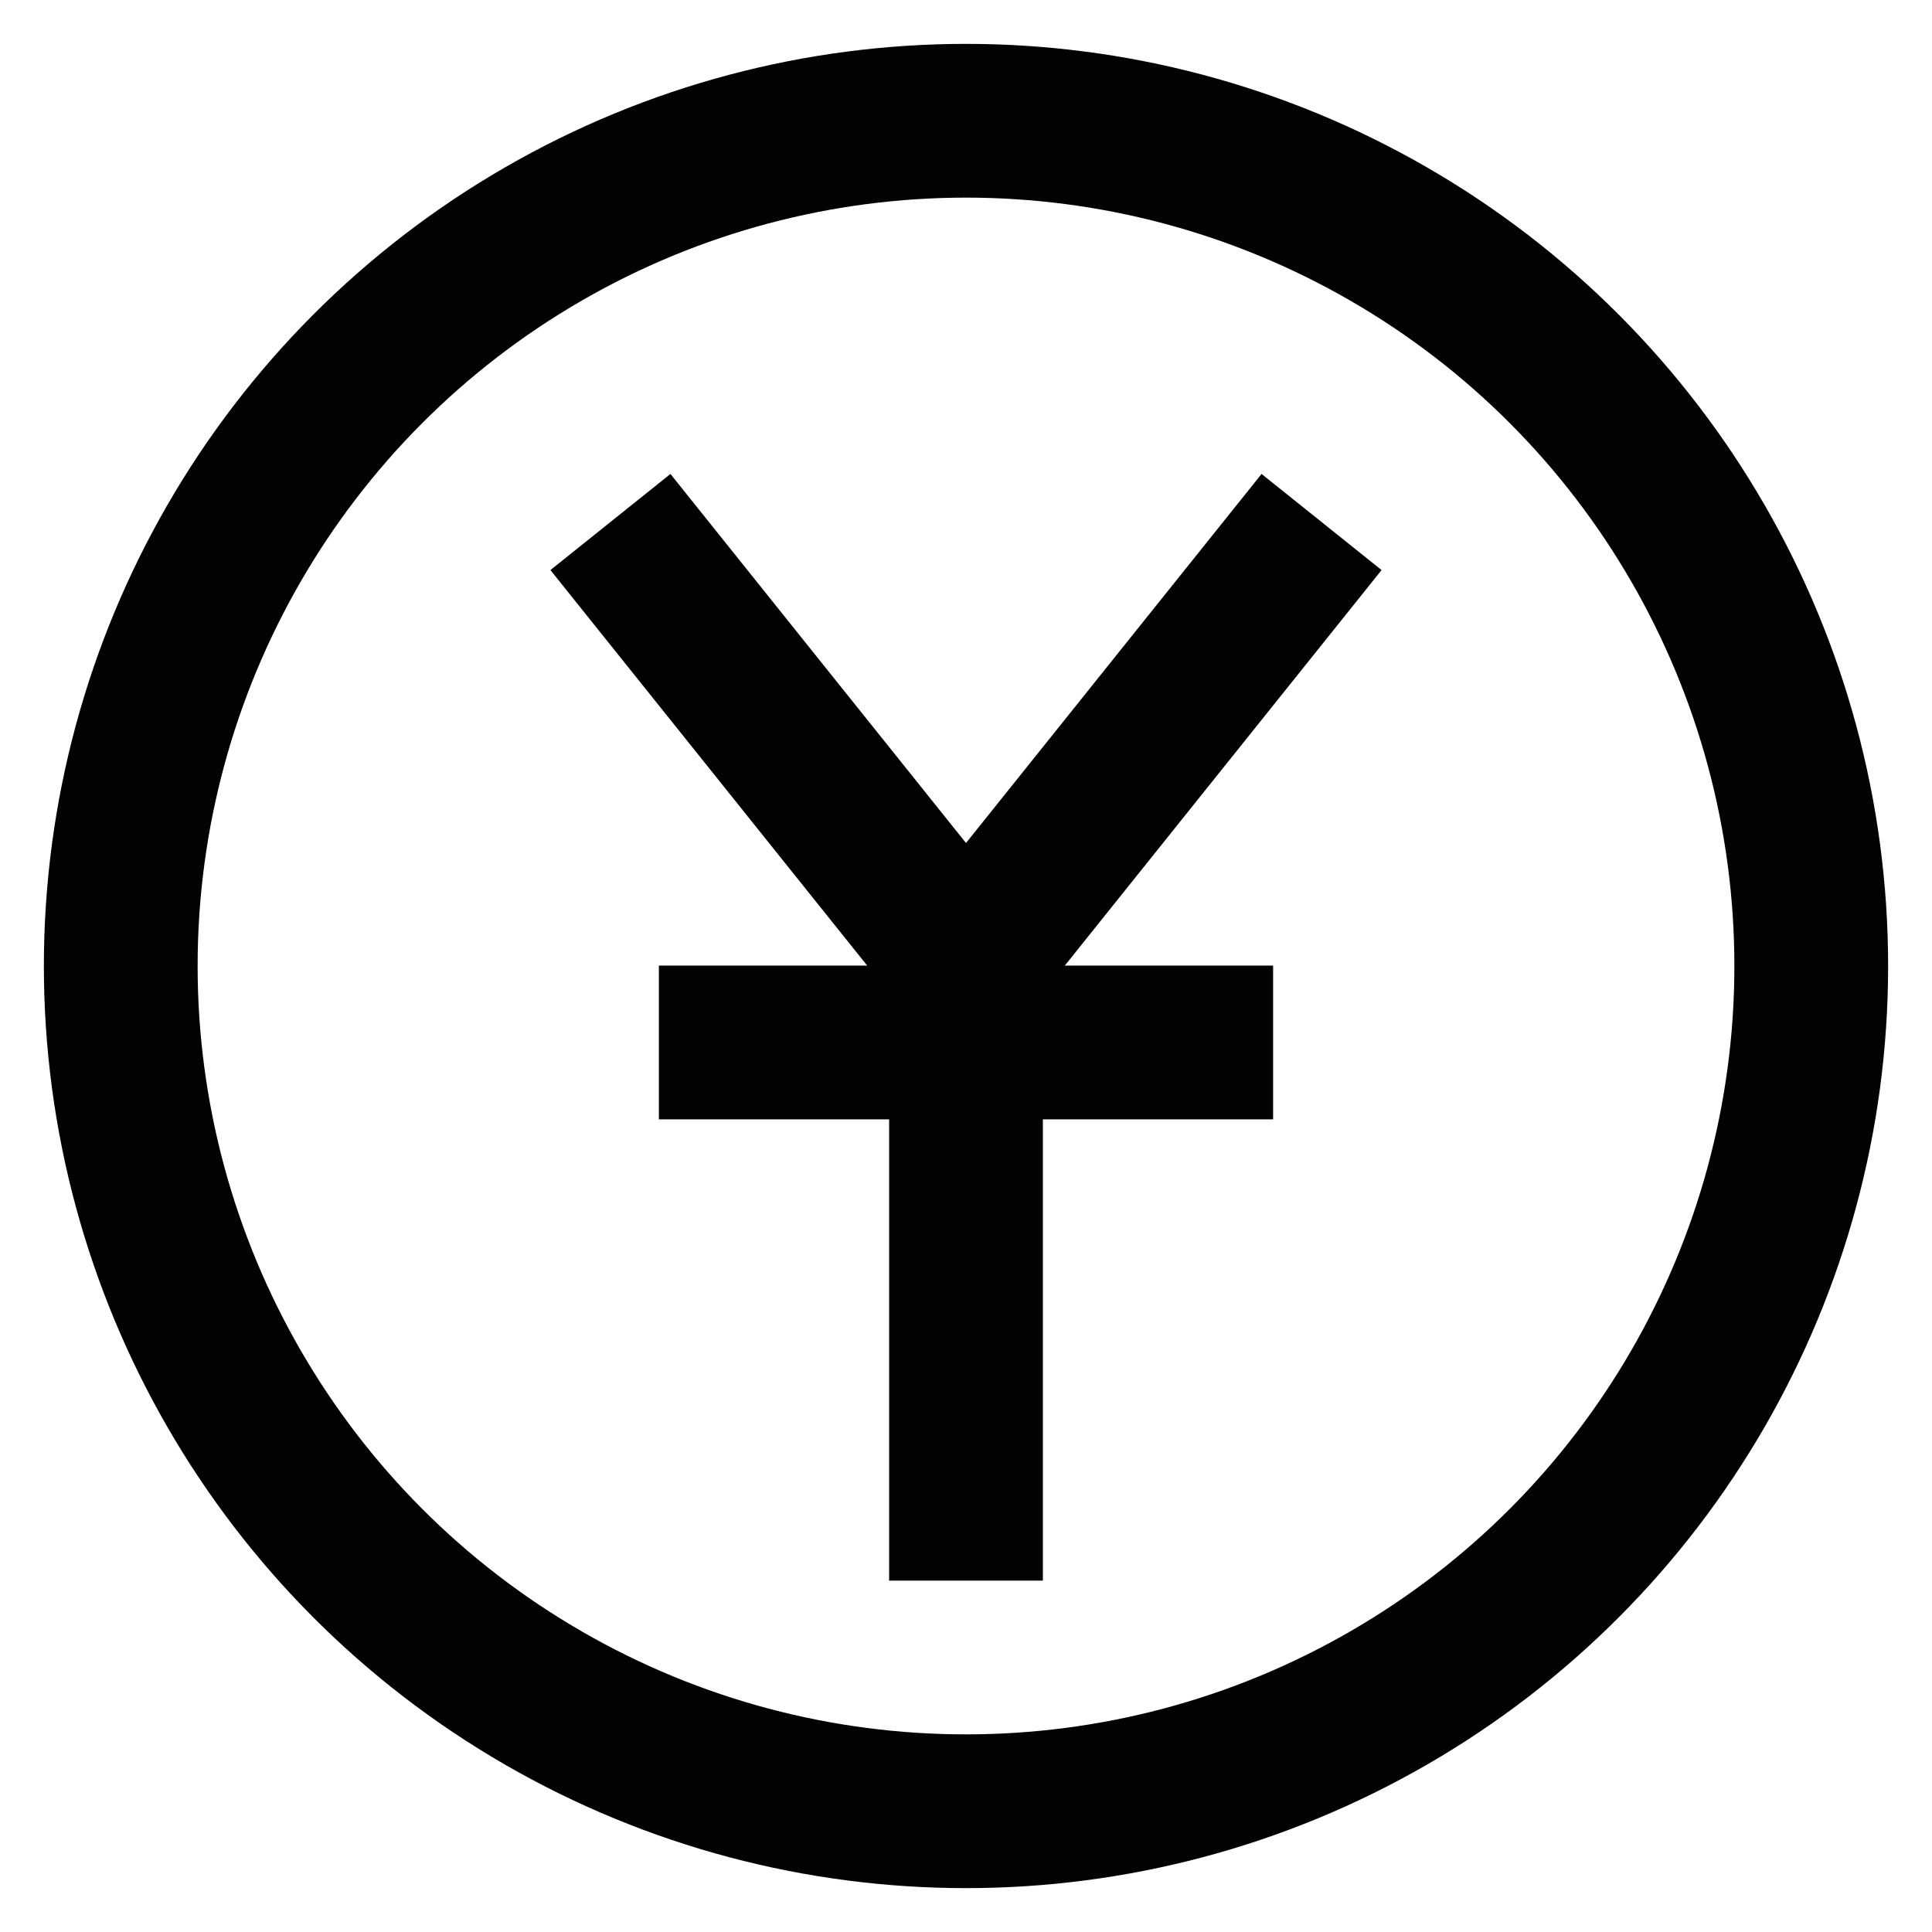
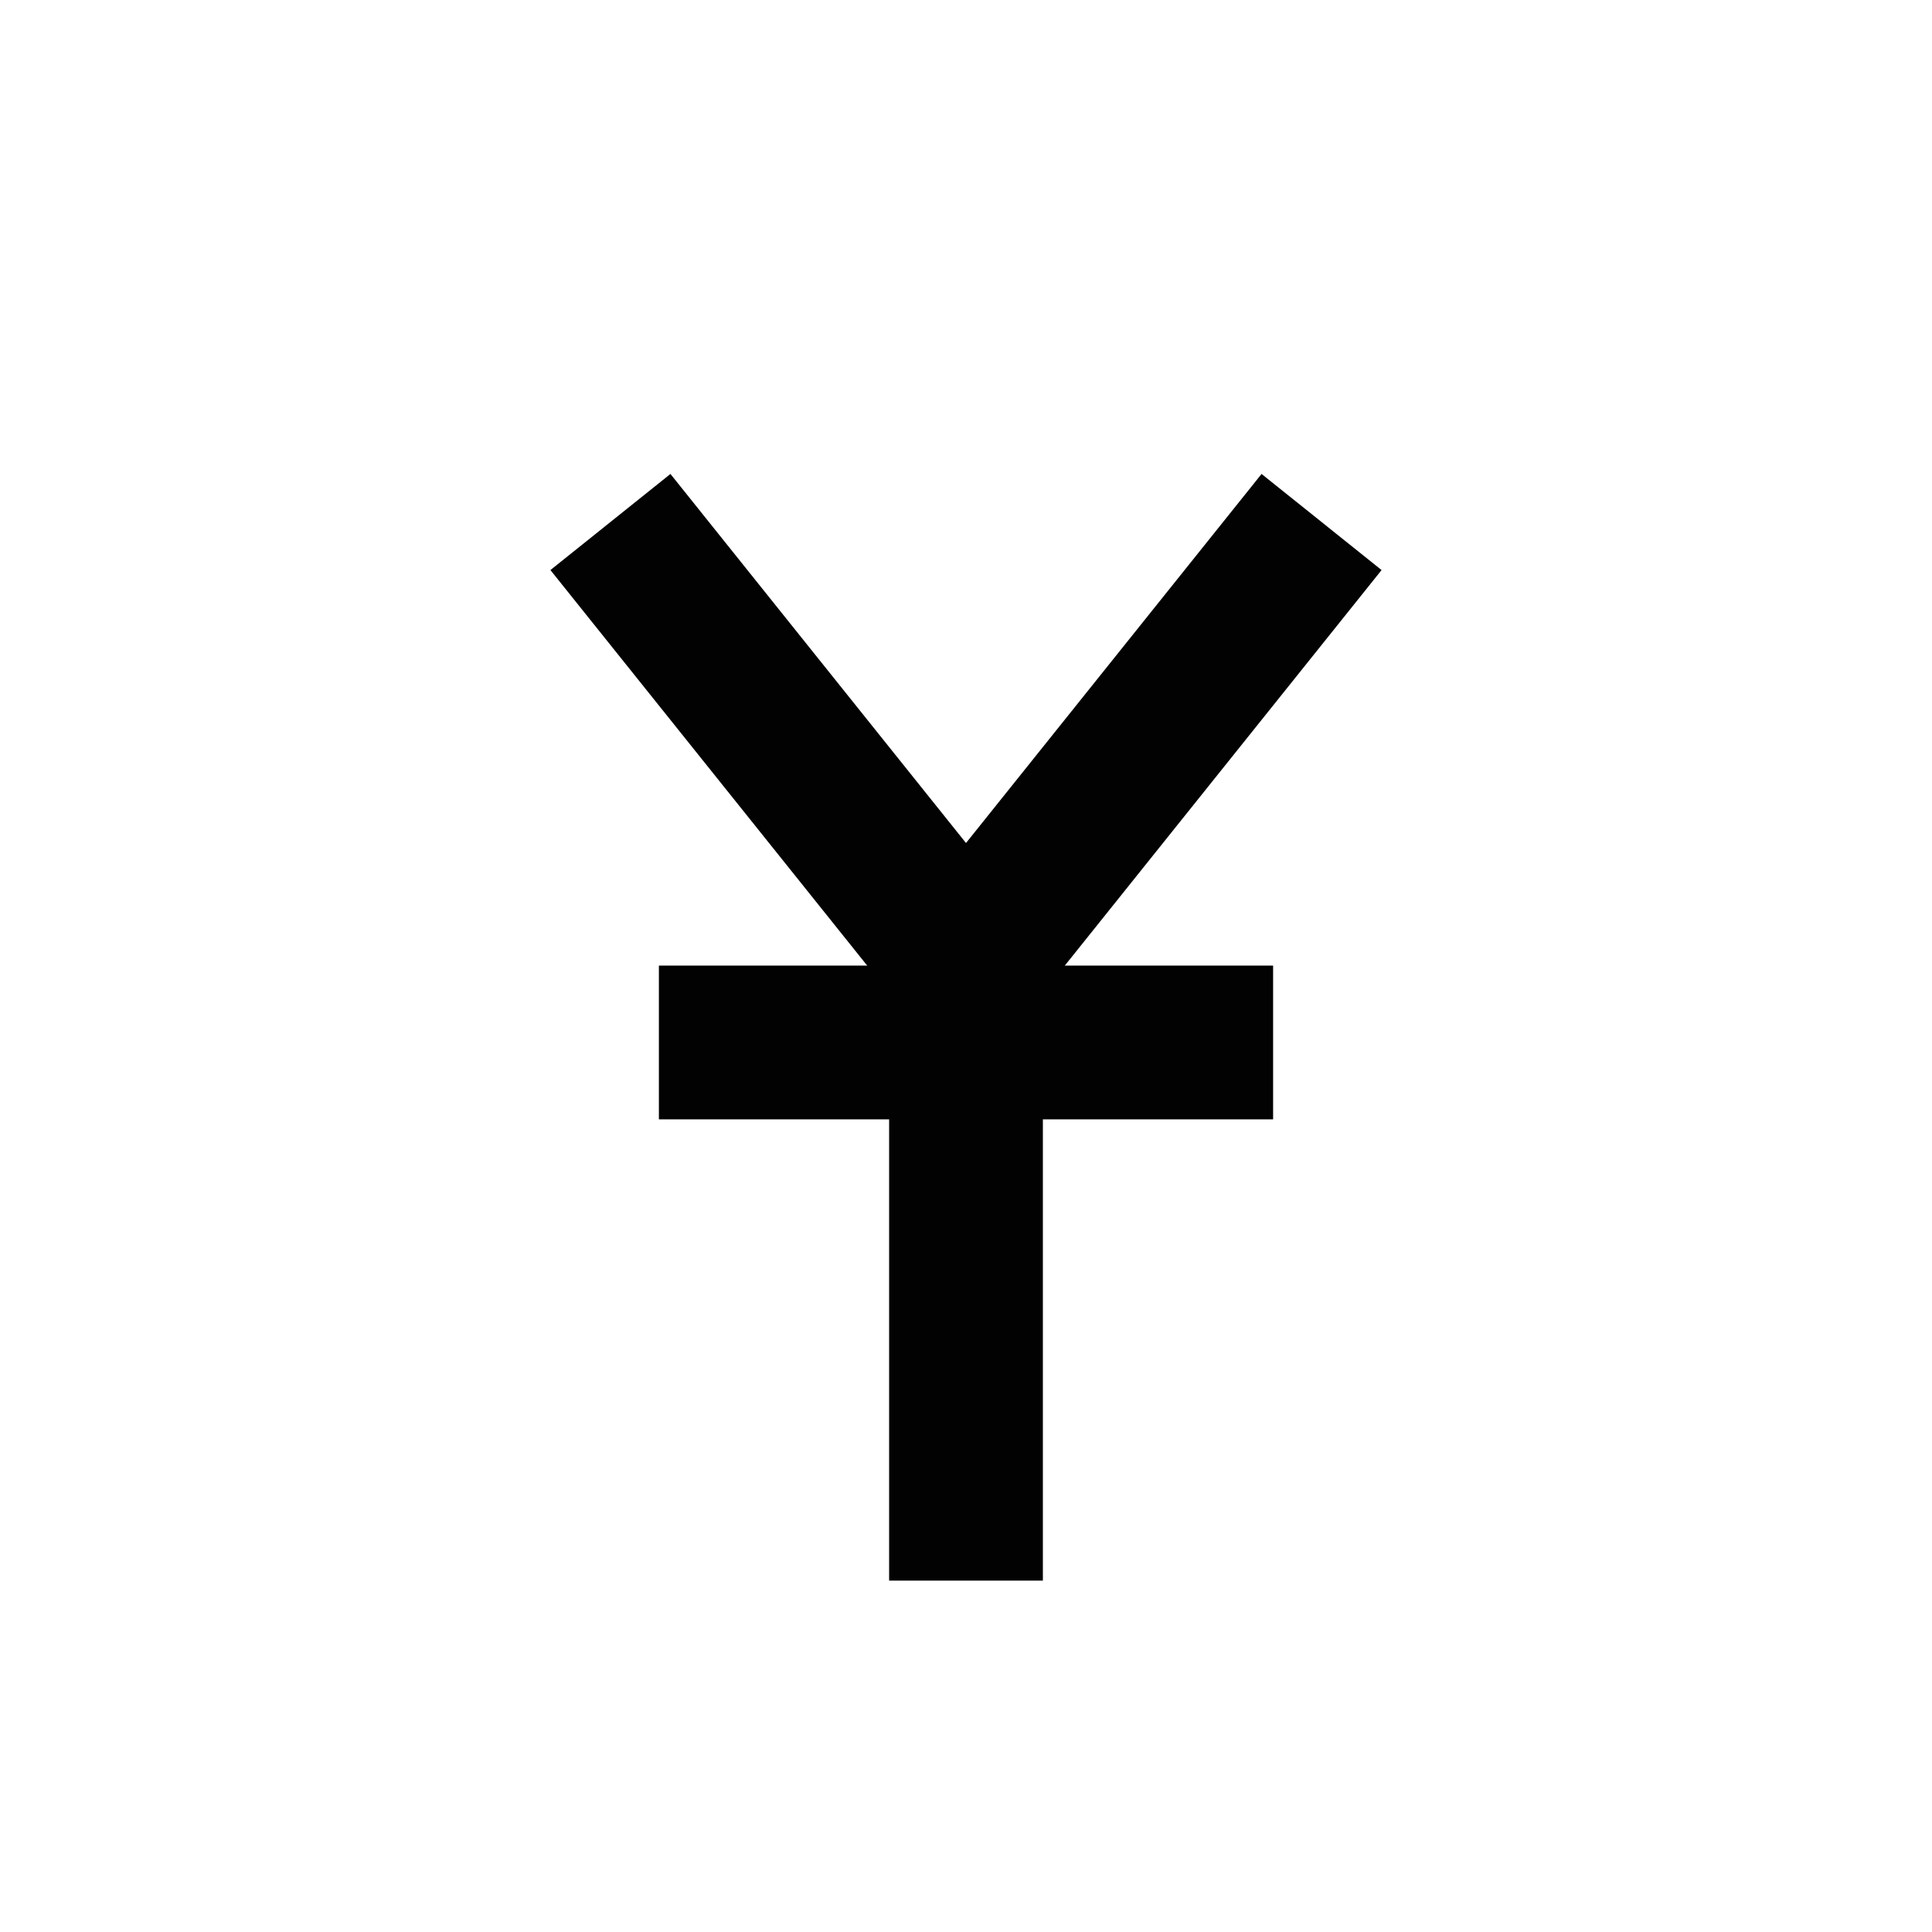
<svg xmlns="http://www.w3.org/2000/svg" width="800px" height="800px" viewBox="0 0 24 24">
  <defs>
    <style>.cls-1{fill:none;stroke:#020202;stroke-linecap:square;stroke-miterlimit:10;stroke-width:1.91px;}</style>
  </defs>
  <g id="yuan_coin" data-name="yuan coin">
-     <circle class="cls-1" cx="12" cy="12" r="10.5" />
    <polyline class="cls-1" points="15.82 7.23 12 12 8.18 7.23" />
    <line class="cls-1" x1="12" y1="18.68" x2="12" y2="12" />
    <line class="cls-1" x1="9.14" y1="12.95" x2="14.86" y2="12.95" />
  </g>
</svg>